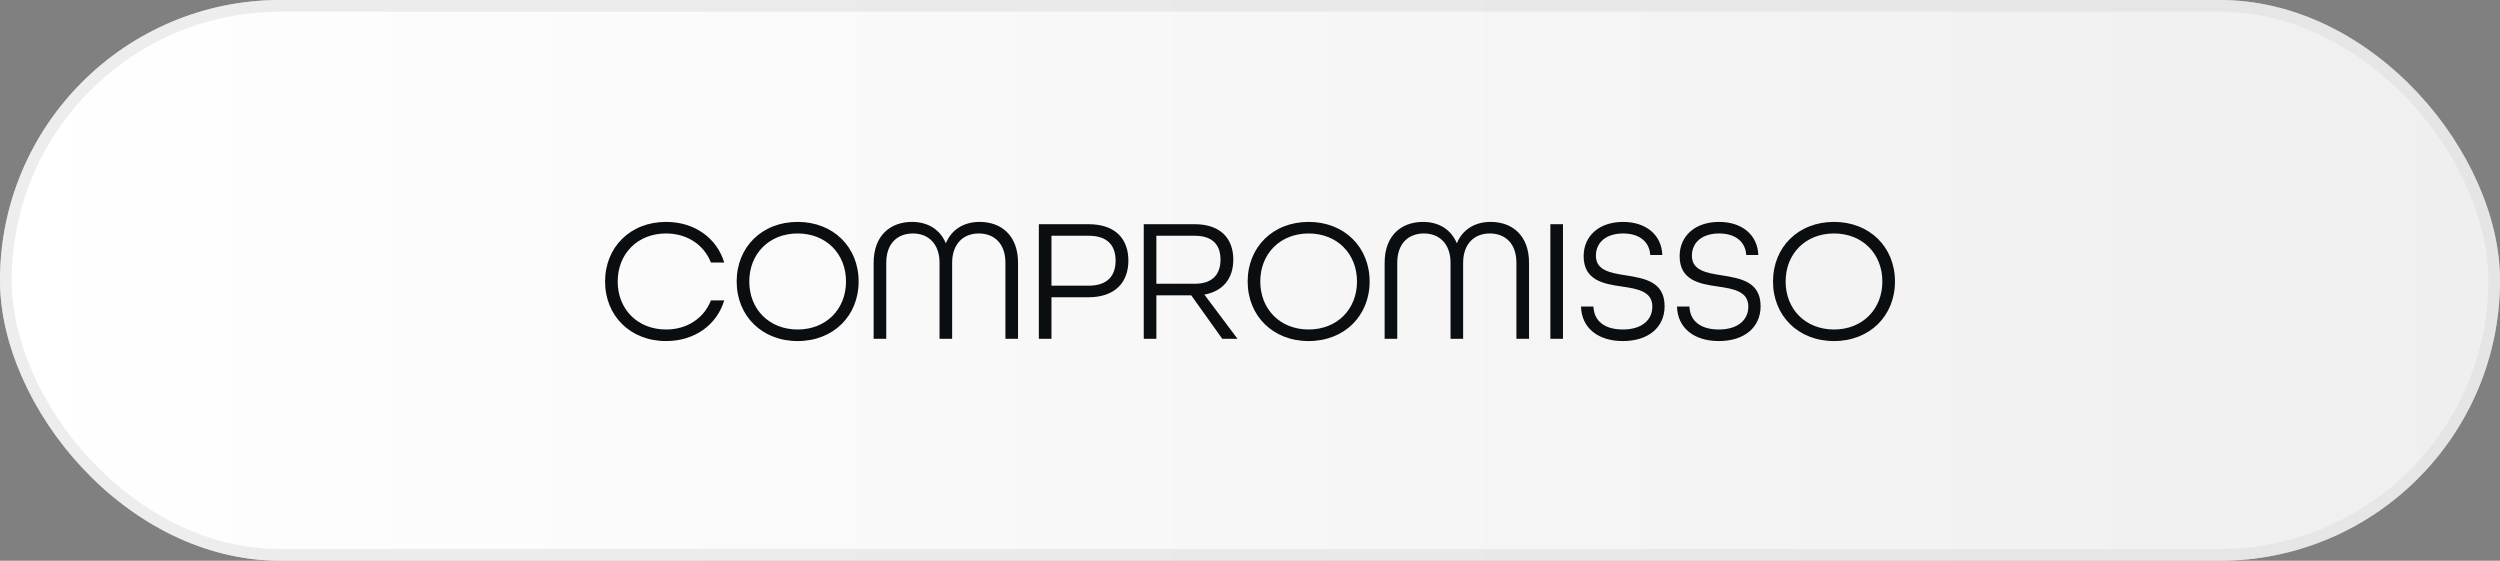
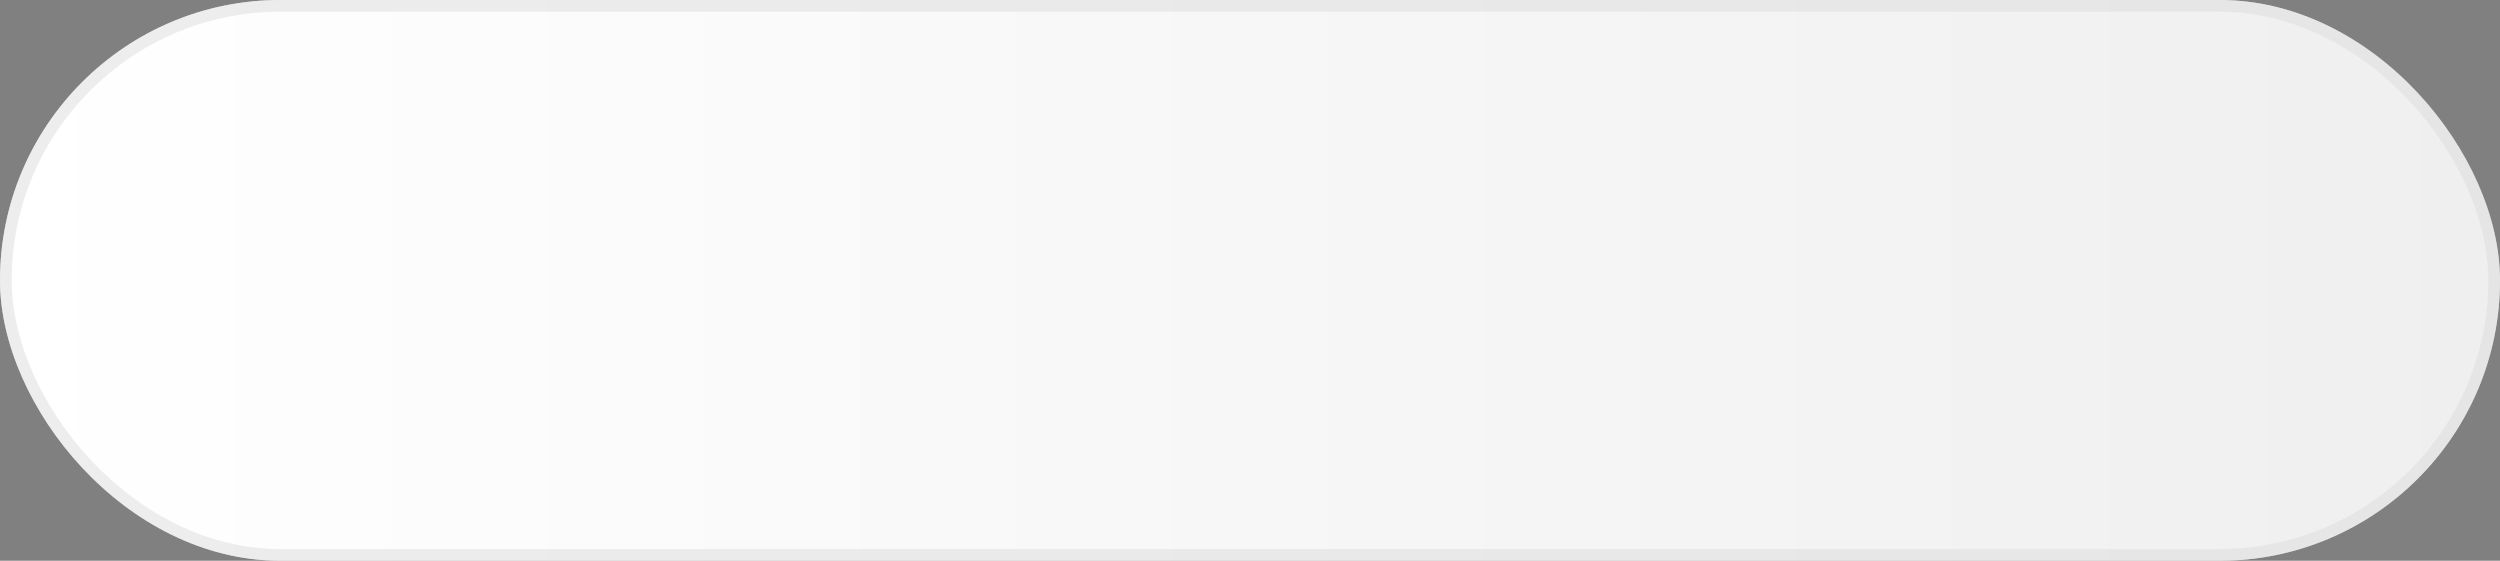
<svg xmlns="http://www.w3.org/2000/svg" width="214" height="48" viewBox="0 0 214 48" fill="none">
  <rect x="0" y="0" width="214" height="48" fill="#808080" stroke="none" />
  <rect width="214" height="48" rx="24" fill="url(#paint0_linear_23_654)" />
  <rect x="0.5" y="0.5" width="213" height="47" rx="23.5" stroke="#DDDDDD" stroke-opacity="0.5" />
-   <path d="M57.015 29.195C53.955 29.195 51.795 27.035 51.795 24.095C51.795 21.155 53.955 18.995 57.015 18.995C59.475 18.995 61.365 20.39 61.995 22.475H60.855C60.27 20.975 58.845 19.985 57.015 19.985C54.57 19.985 52.875 21.725 52.875 24.095C52.875 26.465 54.57 28.205 57.015 28.205C58.845 28.205 60.27 27.215 60.855 25.715H61.995C61.365 27.8 59.475 29.195 57.015 29.195ZM68.279 29.195C65.219 29.195 63.059 27.035 63.059 24.095C63.059 21.155 65.219 18.995 68.279 18.995C71.339 18.995 73.499 21.155 73.499 24.095C73.499 27.035 71.339 29.195 68.279 29.195ZM68.279 28.205C70.724 28.205 72.419 26.465 72.419 24.095C72.419 21.725 70.724 19.985 68.279 19.985C65.834 19.985 64.139 21.725 64.139 24.095C64.139 26.465 65.834 28.205 68.279 28.205ZM74.784 29V22.49C74.784 20.165 76.209 18.995 78.069 18.995C79.419 18.995 80.469 19.64 80.964 20.825C81.459 19.64 82.509 18.995 83.859 18.995C85.719 18.995 87.144 20.165 87.144 22.49V29H86.064V22.49C86.064 20.825 85.089 19.985 83.784 19.985C82.464 19.985 81.504 20.87 81.504 22.49V29H80.424V22.49C80.424 20.87 79.464 19.985 78.144 19.985C76.839 19.985 75.864 20.825 75.864 22.49V29H74.784ZM88.925 29V19.19H93.17C95.54 19.19 96.59 20.51 96.59 22.31C96.59 24.095 95.525 25.445 93.17 25.445H90.005V29H88.925ZM90.005 24.455H93.185C94.88 24.455 95.495 23.525 95.495 22.31C95.495 21.095 94.88 20.18 93.185 20.18H90.005V24.455ZM97.905 29V19.19H102.24C104.55 19.19 105.57 20.48 105.57 22.22C105.57 23.84 104.7 24.92 103.095 25.22L105.93 29H104.625L101.97 25.28H98.985V29H97.905ZM98.985 24.29H102.255C103.89 24.29 104.475 23.39 104.475 22.22C104.475 21.05 103.89 20.18 102.255 20.18H98.985V24.29ZM112.02 29.195C108.96 29.195 106.8 27.035 106.8 24.095C106.8 21.155 108.96 18.995 112.02 18.995C115.08 18.995 117.24 21.155 117.24 24.095C117.24 27.035 115.08 29.195 112.02 29.195ZM112.02 28.205C114.465 28.205 116.16 26.465 116.16 24.095C116.16 21.725 114.465 19.985 112.02 19.985C109.575 19.985 107.88 21.725 107.88 24.095C107.88 26.465 109.575 28.205 112.02 28.205ZM118.525 29V22.49C118.525 20.165 119.95 18.995 121.81 18.995C123.16 18.995 124.21 19.64 124.705 20.825C125.2 19.64 126.25 18.995 127.6 18.995C129.46 18.995 130.885 20.165 130.885 22.49V29H129.805V22.49C129.805 20.825 128.83 19.985 127.525 19.985C126.205 19.985 125.245 20.87 125.245 22.49V29H124.165V22.49C124.165 20.87 123.205 19.985 121.885 19.985C120.58 19.985 119.605 20.825 119.605 22.49V29H118.525ZM132.711 29V19.19H133.791V29H132.711ZM138.92 29.195C136.79 29.195 135.38 28.07 135.335 26.24H136.4C136.445 27.485 137.36 28.205 138.92 28.205C140.48 28.205 141.44 27.44 141.44 26.24C141.44 24.95 140.195 24.725 138.86 24.53C137.27 24.305 135.56 24.005 135.56 21.92C135.56 20.18 136.91 18.995 138.935 18.995C140.915 18.995 142.235 20.12 142.295 21.83H141.26C141.2 20.705 140.345 19.985 138.935 19.985C137.51 19.985 136.61 20.735 136.61 21.89C136.61 23.15 137.84 23.36 139.175 23.57C140.765 23.825 142.49 24.11 142.49 26.21C142.49 28.04 141.08 29.195 138.92 29.195ZM147.137 29.195C145.007 29.195 143.597 28.07 143.552 26.24H144.617C144.662 27.485 145.577 28.205 147.137 28.205C148.697 28.205 149.657 27.44 149.657 26.24C149.657 24.95 148.412 24.725 147.077 24.53C145.487 24.305 143.777 24.005 143.777 21.92C143.777 20.18 145.127 18.995 147.152 18.995C149.132 18.995 150.452 20.12 150.512 21.83H149.477C149.417 20.705 148.562 19.985 147.152 19.985C145.727 19.985 144.827 20.735 144.827 21.89C144.827 23.15 146.057 23.36 147.392 23.57C148.982 23.825 150.707 24.11 150.707 26.21C150.707 28.04 149.297 29.195 147.137 29.195ZM156.99 29.195C153.93 29.195 151.77 27.035 151.77 24.095C151.77 21.155 153.93 18.995 156.99 18.995C160.05 18.995 162.21 21.155 162.21 24.095C162.21 27.035 160.05 29.195 156.99 29.195ZM156.99 28.205C159.435 28.205 161.13 26.465 161.13 24.095C161.13 21.725 159.435 19.985 156.99 19.985C154.545 19.985 152.85 21.725 152.85 24.095C152.85 26.465 154.545 28.205 156.99 28.205Z" fill="#0B0E11" />
  <defs>
    <linearGradient id="paint0_linear_23_654" x1="0" y1="24" x2="214" y2="24" gradientUnits="userSpaceOnUse">
      <stop stop-color="white" />
      <stop offset="1" stop-color="#EFEFEF" />
    </linearGradient>
  </defs>
</svg>